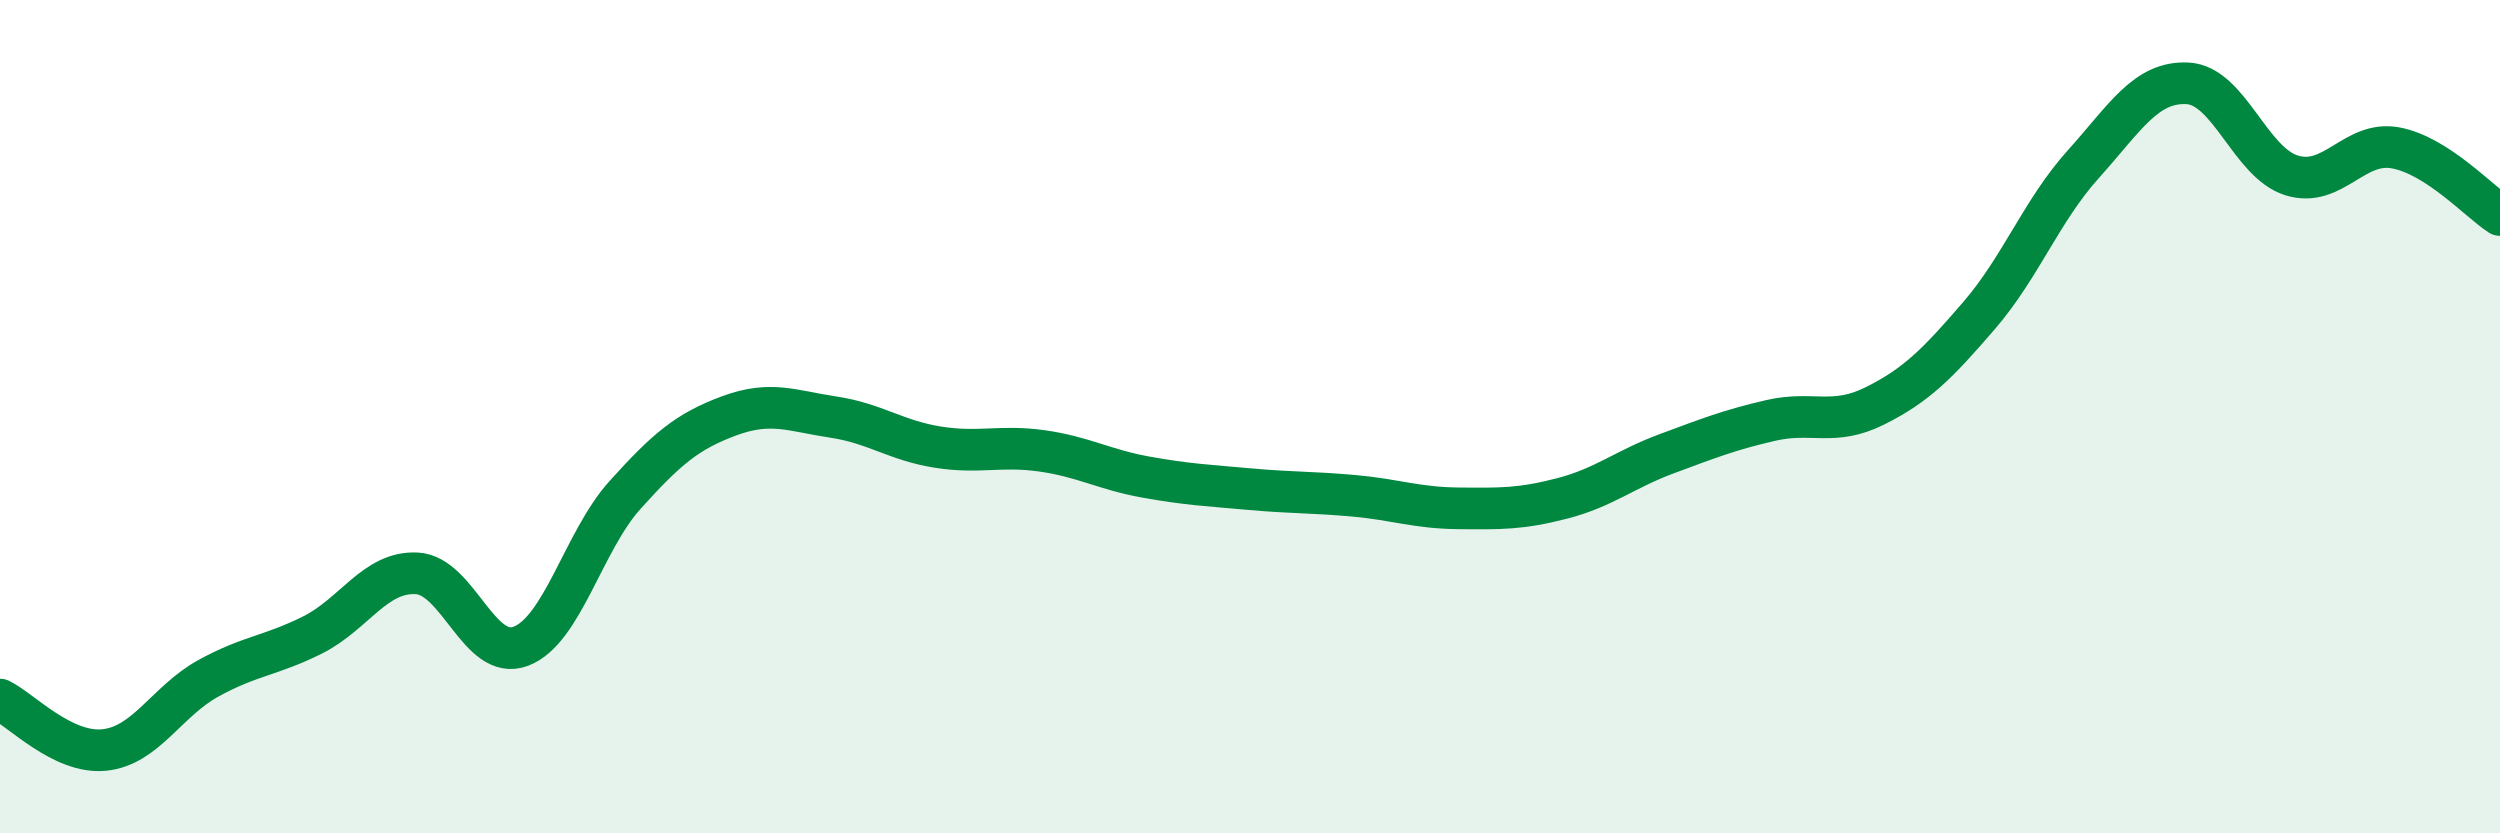
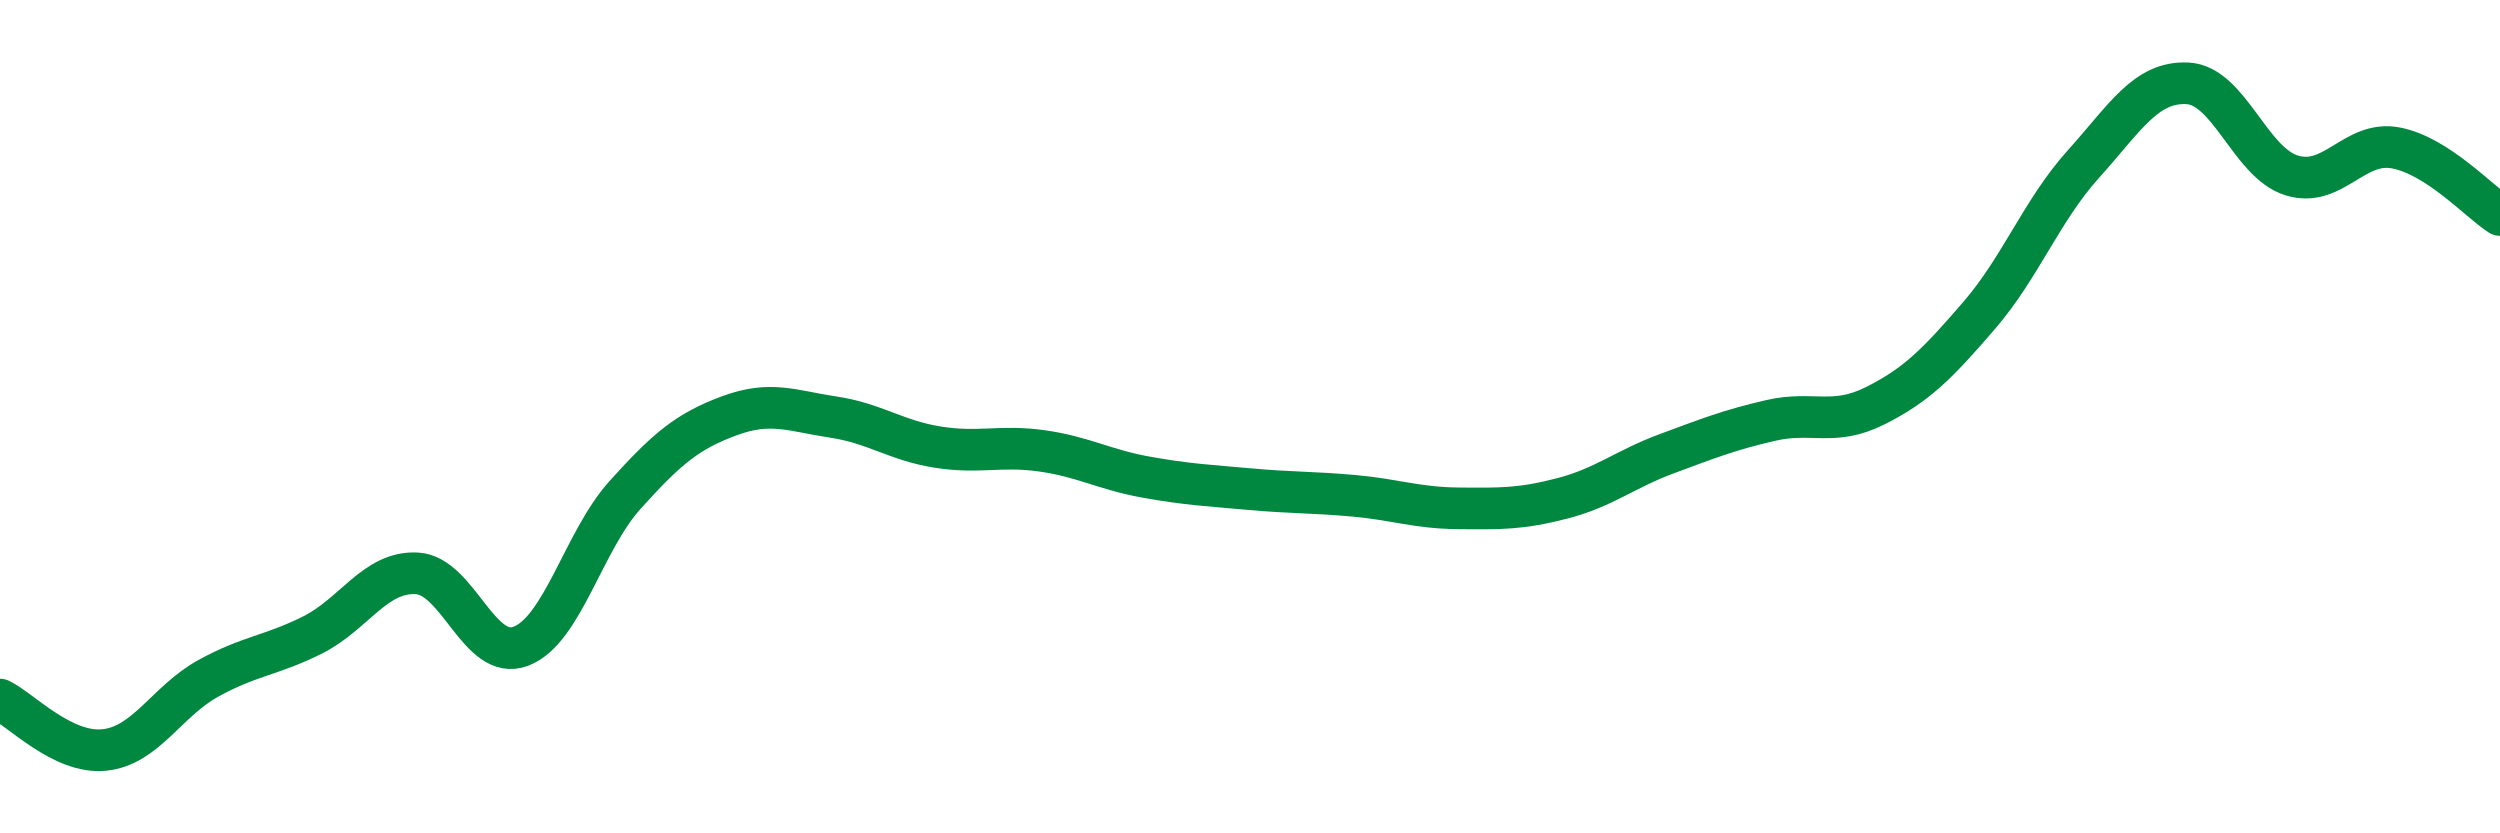
<svg xmlns="http://www.w3.org/2000/svg" width="60" height="20" viewBox="0 0 60 20">
-   <path d="M 0,16.79 C 0.5,17.03 1.5,18.1 2.5,18 C 3.5,17.9 4,16.83 5,16.28 C 6,15.73 6.5,15.74 7.5,15.24 C 8.5,14.74 9,13.71 10,13.76 C 11,13.81 11.5,15.89 12.5,15.51 C 13.5,15.13 14,12.99 15,11.88 C 16,10.77 16.5,10.35 17.5,9.98 C 18.5,9.61 19,9.86 20,10.01 C 21,10.16 21.5,10.57 22.5,10.73 C 23.5,10.89 24,10.68 25,10.82 C 26,10.96 26.5,11.27 27.5,11.45 C 28.5,11.63 29,11.65 30,11.74 C 31,11.83 31.5,11.81 32.5,11.9 C 33.5,11.99 34,12.19 35,12.2 C 36,12.21 36.5,12.22 37.5,11.96 C 38.5,11.7 39,11.26 40,10.89 C 41,10.52 41.5,10.32 42.5,10.09 C 43.5,9.86 44,10.24 45,9.74 C 46,9.24 46.5,8.73 47.5,7.57 C 48.5,6.41 49,5.05 50,3.94 C 51,2.83 51.5,1.95 52.5,2 C 53.5,2.05 54,3.9 55,4.21 C 56,4.52 56.5,3.36 57.5,3.55 C 58.5,3.74 59.5,4.84 60,5.16L60 20L0 20Z" fill="#008740" opacity="0.1" stroke-linecap="round" stroke-linejoin="round" />
  <path d="M 0,16.79 C 0.5,17.03 1.5,18.1 2.5,18 C 3.5,17.9 4,16.83 5,16.28 C 6,15.73 6.5,15.74 7.5,15.24 C 8.5,14.74 9,13.71 10,13.76 C 11,13.81 11.5,15.89 12.5,15.51 C 13.5,15.13 14,12.99 15,11.88 C 16,10.77 16.5,10.35 17.5,9.98 C 18.5,9.61 19,9.86 20,10.01 C 21,10.16 21.5,10.57 22.5,10.73 C 23.5,10.89 24,10.68 25,10.82 C 26,10.96 26.5,11.27 27.5,11.45 C 28.5,11.63 29,11.65 30,11.74 C 31,11.83 31.5,11.81 32.5,11.9 C 33.5,11.99 34,12.19 35,12.2 C 36,12.21 36.5,12.22 37.5,11.96 C 38.5,11.7 39,11.26 40,10.89 C 41,10.52 41.5,10.32 42.5,10.09 C 43.5,9.86 44,10.24 45,9.74 C 46,9.24 46.5,8.73 47.5,7.57 C 48.5,6.41 49,5.05 50,3.94 C 51,2.83 51.5,1.95 52.5,2 C 53.5,2.05 54,3.9 55,4.21 C 56,4.52 56.5,3.36 57.5,3.55 C 58.5,3.74 59.5,4.84 60,5.16" stroke="#008740" stroke-width="1" fill="none" stroke-linecap="round" stroke-linejoin="round" />
</svg>